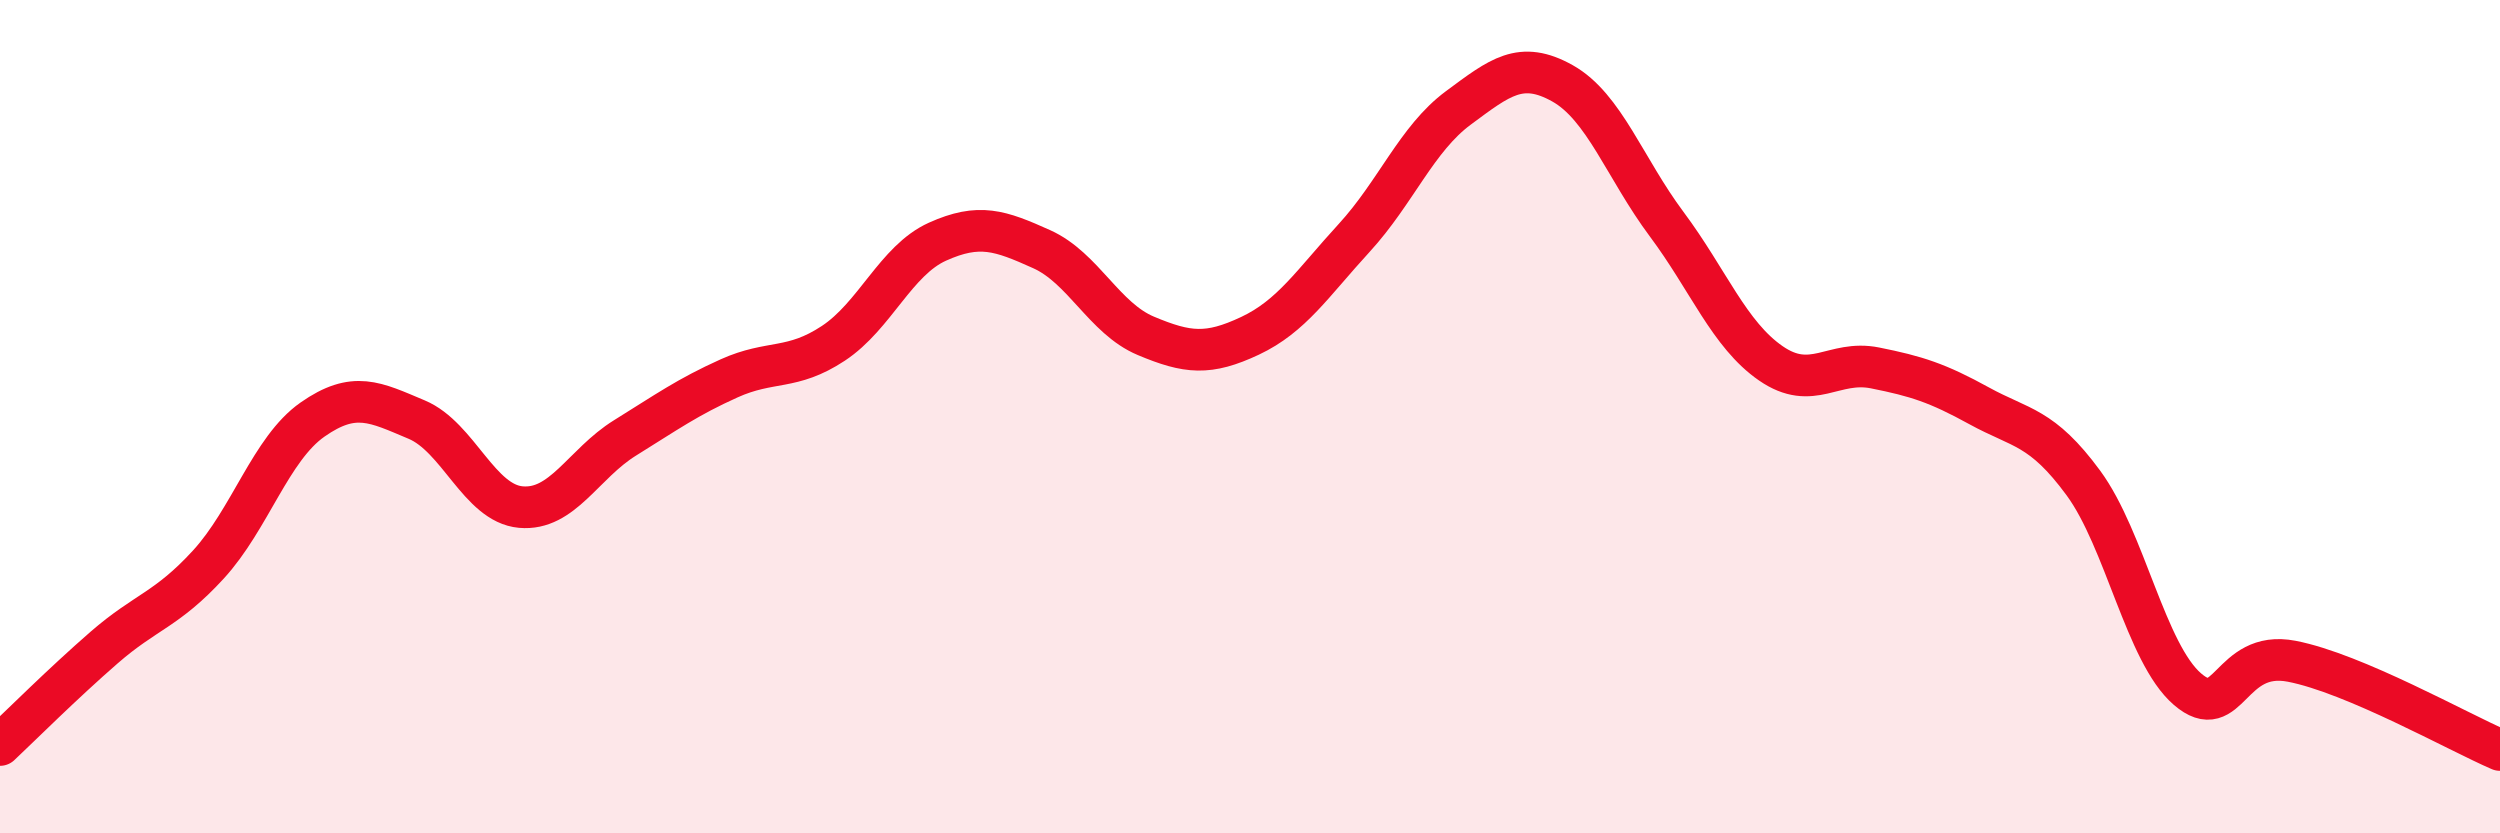
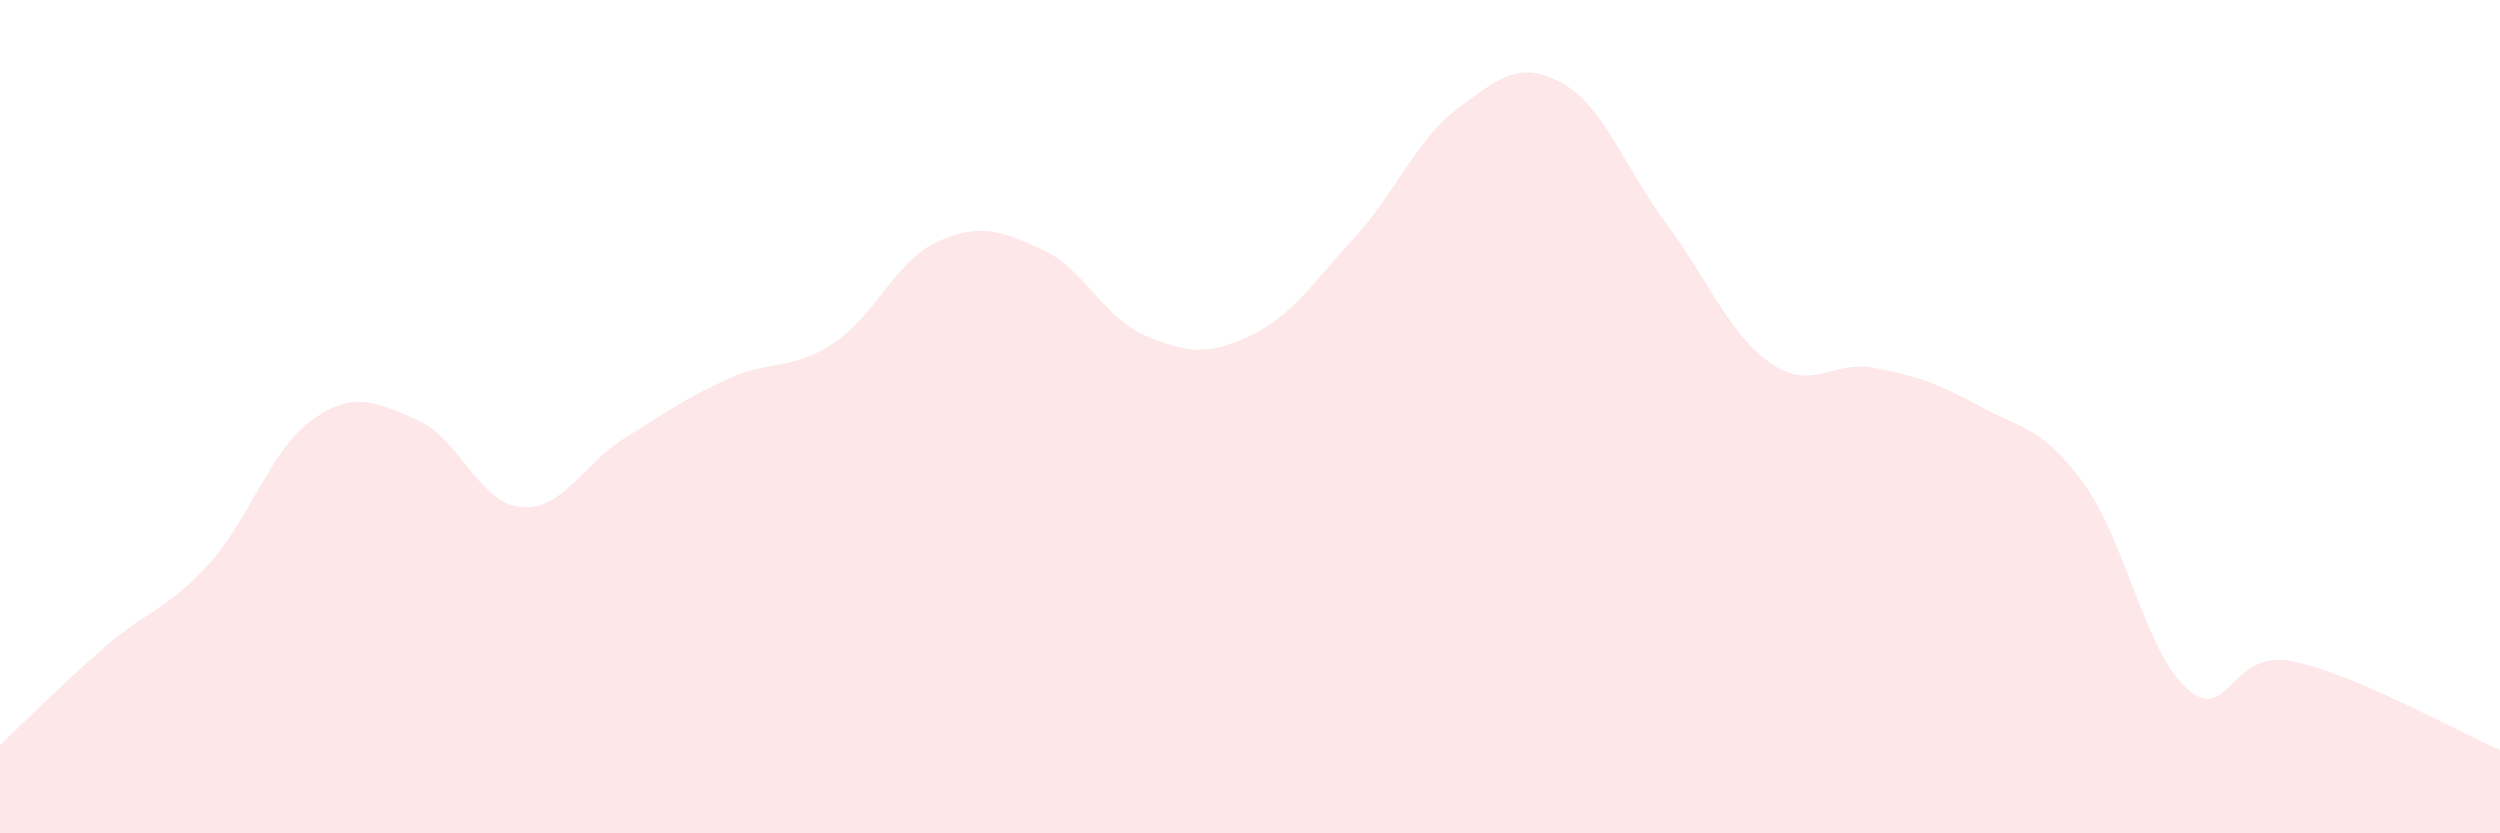
<svg xmlns="http://www.w3.org/2000/svg" width="60" height="20" viewBox="0 0 60 20">
-   <path d="M 0,17.88 C 0.5,17.41 1.5,16.41 2.5,15.54 C 3.5,14.67 4,14.64 5,13.55 C 6,12.46 6.5,10.77 7.5,10.07 C 8.5,9.37 9,9.65 10,10.07 C 11,10.49 11.5,12.08 12.5,12.17 C 13.5,12.26 14,11.13 15,10.51 C 16,9.89 16.5,9.53 17.5,9.08 C 18.5,8.63 19,8.9 20,8.24 C 21,7.58 21.5,6.25 22.5,5.8 C 23.5,5.35 24,5.53 25,5.98 C 26,6.43 26.5,7.64 27.5,8.06 C 28.5,8.48 29,8.53 30,8.06 C 31,7.59 31.5,6.8 32.5,5.71 C 33.5,4.62 34,3.33 35,2.59 C 36,1.85 36.5,1.44 37.5,2 C 38.5,2.56 39,4.04 40,5.38 C 41,6.72 41.5,8.03 42.5,8.72 C 43.5,9.41 44,8.63 45,8.83 C 46,9.03 46.5,9.19 47.5,9.74 C 48.5,10.29 49,10.23 50,11.59 C 51,12.95 51.5,15.68 52.5,16.54 C 53.5,17.4 53.5,15.58 55,15.87 C 56.5,16.16 59,17.57 60,18L60 20L0 20Z" fill="#EB0A25" opacity="0.1" stroke-linecap="round" stroke-linejoin="round" />
-   <path d="M 0,17.88 C 0.5,17.41 1.5,16.41 2.5,15.54 C 3.5,14.67 4,14.64 5,13.55 C 6,12.46 6.5,10.77 7.5,10.07 C 8.5,9.37 9,9.65 10,10.07 C 11,10.49 11.5,12.08 12.5,12.17 C 13.5,12.26 14,11.13 15,10.51 C 16,9.89 16.5,9.53 17.5,9.08 C 18.5,8.63 19,8.9 20,8.24 C 21,7.58 21.5,6.25 22.5,5.8 C 23.5,5.35 24,5.53 25,5.98 C 26,6.43 26.5,7.64 27.5,8.06 C 28.5,8.48 29,8.53 30,8.06 C 31,7.59 31.5,6.8 32.5,5.71 C 33.5,4.62 34,3.33 35,2.59 C 36,1.85 36.5,1.44 37.5,2 C 38.5,2.56 39,4.04 40,5.38 C 41,6.72 41.5,8.03 42.5,8.72 C 43.5,9.41 44,8.63 45,8.83 C 46,9.03 46.5,9.19 47.5,9.74 C 48.5,10.29 49,10.23 50,11.59 C 51,12.95 51.5,15.68 52.5,16.54 C 53.5,17.4 53.5,15.58 55,15.87 C 56.5,16.16 59,17.57 60,18" stroke="#EB0A25" stroke-width="1" fill="none" stroke-linecap="round" stroke-linejoin="round" />
+   <path d="M 0,17.88 C 0.5,17.41 1.5,16.41 2.5,15.54 C 3.5,14.67 4,14.64 5,13.55 C 6,12.46 6.5,10.77 7.5,10.07 C 8.5,9.37 9,9.65 10,10.07 C 11,10.49 11.5,12.08 12.5,12.17 C 13.5,12.26 14,11.13 15,10.51 C 16,9.89 16.5,9.53 17.5,9.08 C 18.5,8.63 19,8.9 20,8.24 C 21,7.58 21.5,6.25 22.5,5.8 C 23.5,5.35 24,5.53 25,5.98 C 26,6.43 26.5,7.64 27.5,8.06 C 28.5,8.48 29,8.53 30,8.06 C 31,7.59 31.5,6.8 32.5,5.71 C 33.5,4.62 34,3.33 35,2.59 C 36,1.85 36.5,1.44 37.5,2 C 38.5,2.56 39,4.04 40,5.38 C 41,6.72 41.5,8.03 42.5,8.72 C 43.5,9.41 44,8.63 45,8.83 C 46,9.03 46.5,9.19 47.5,9.74 C 48.5,10.29 49,10.23 50,11.59 C 51,12.95 51.5,15.68 52.5,16.54 C 53.5,17.4 53.5,15.58 55,15.87 C 56.5,16.16 59,17.57 60,18L60 20L0 20" fill="#EB0A25" opacity="0.1" stroke-linecap="round" stroke-linejoin="round" />
</svg>